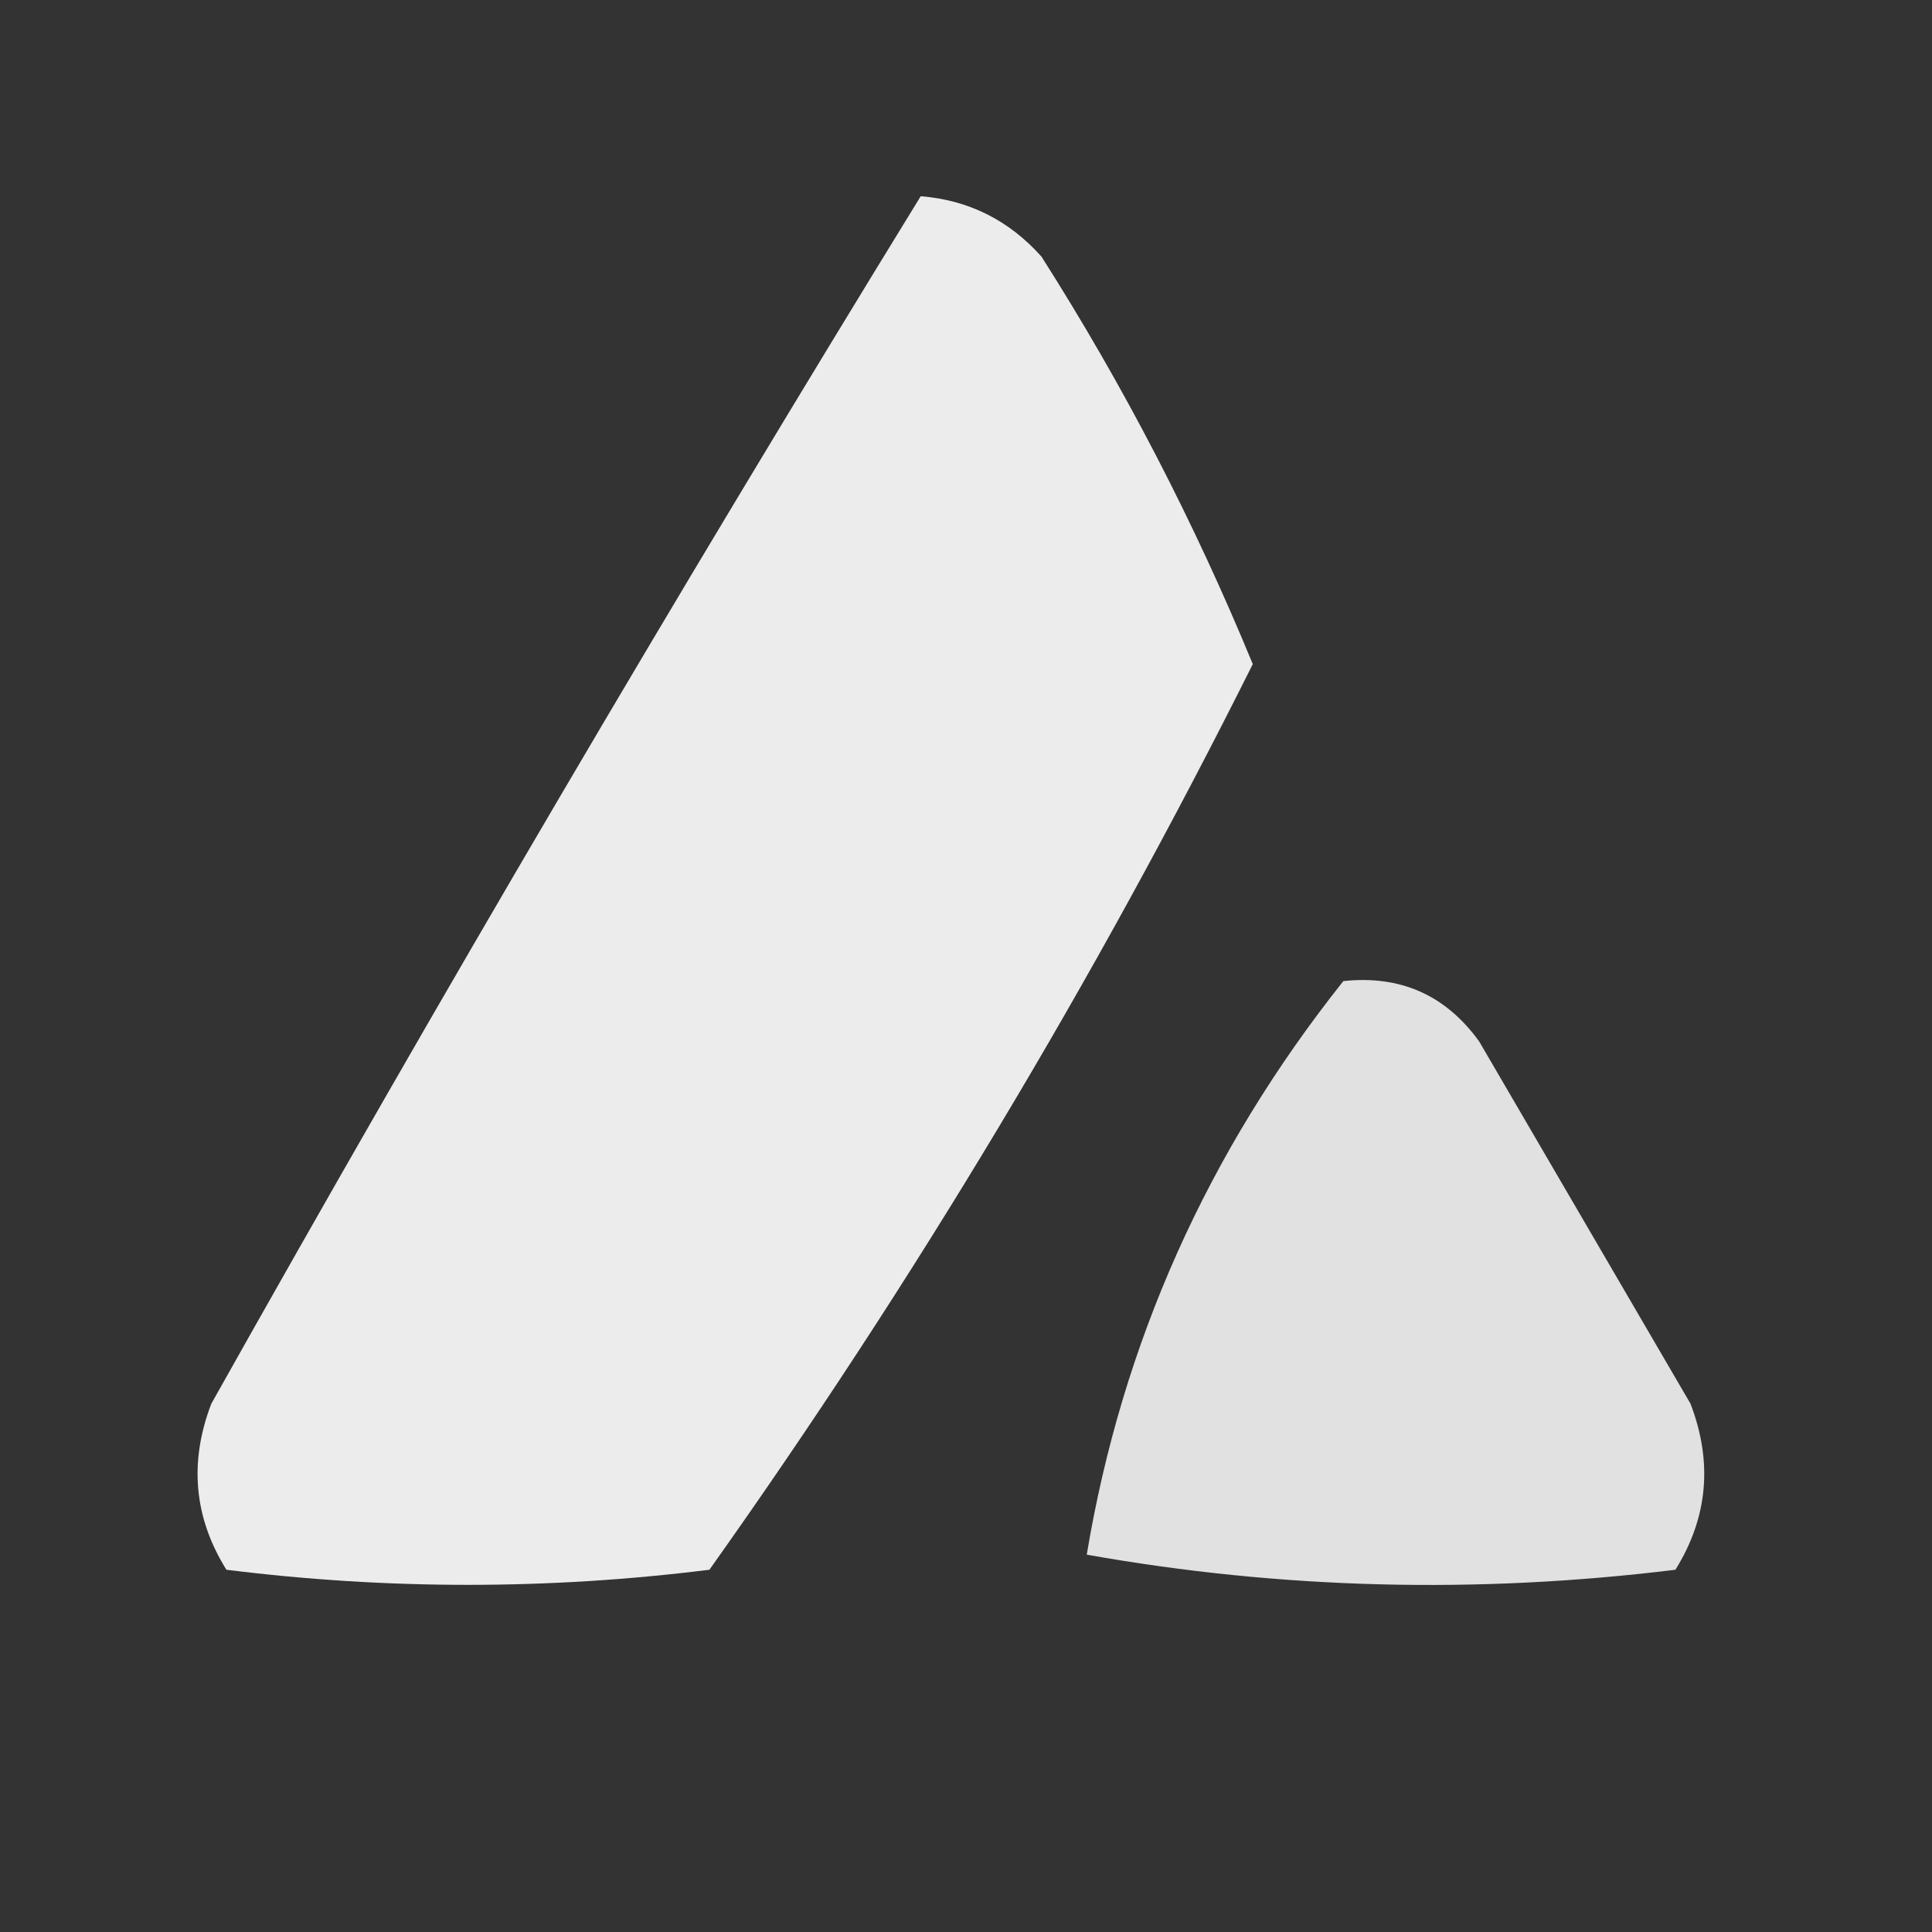
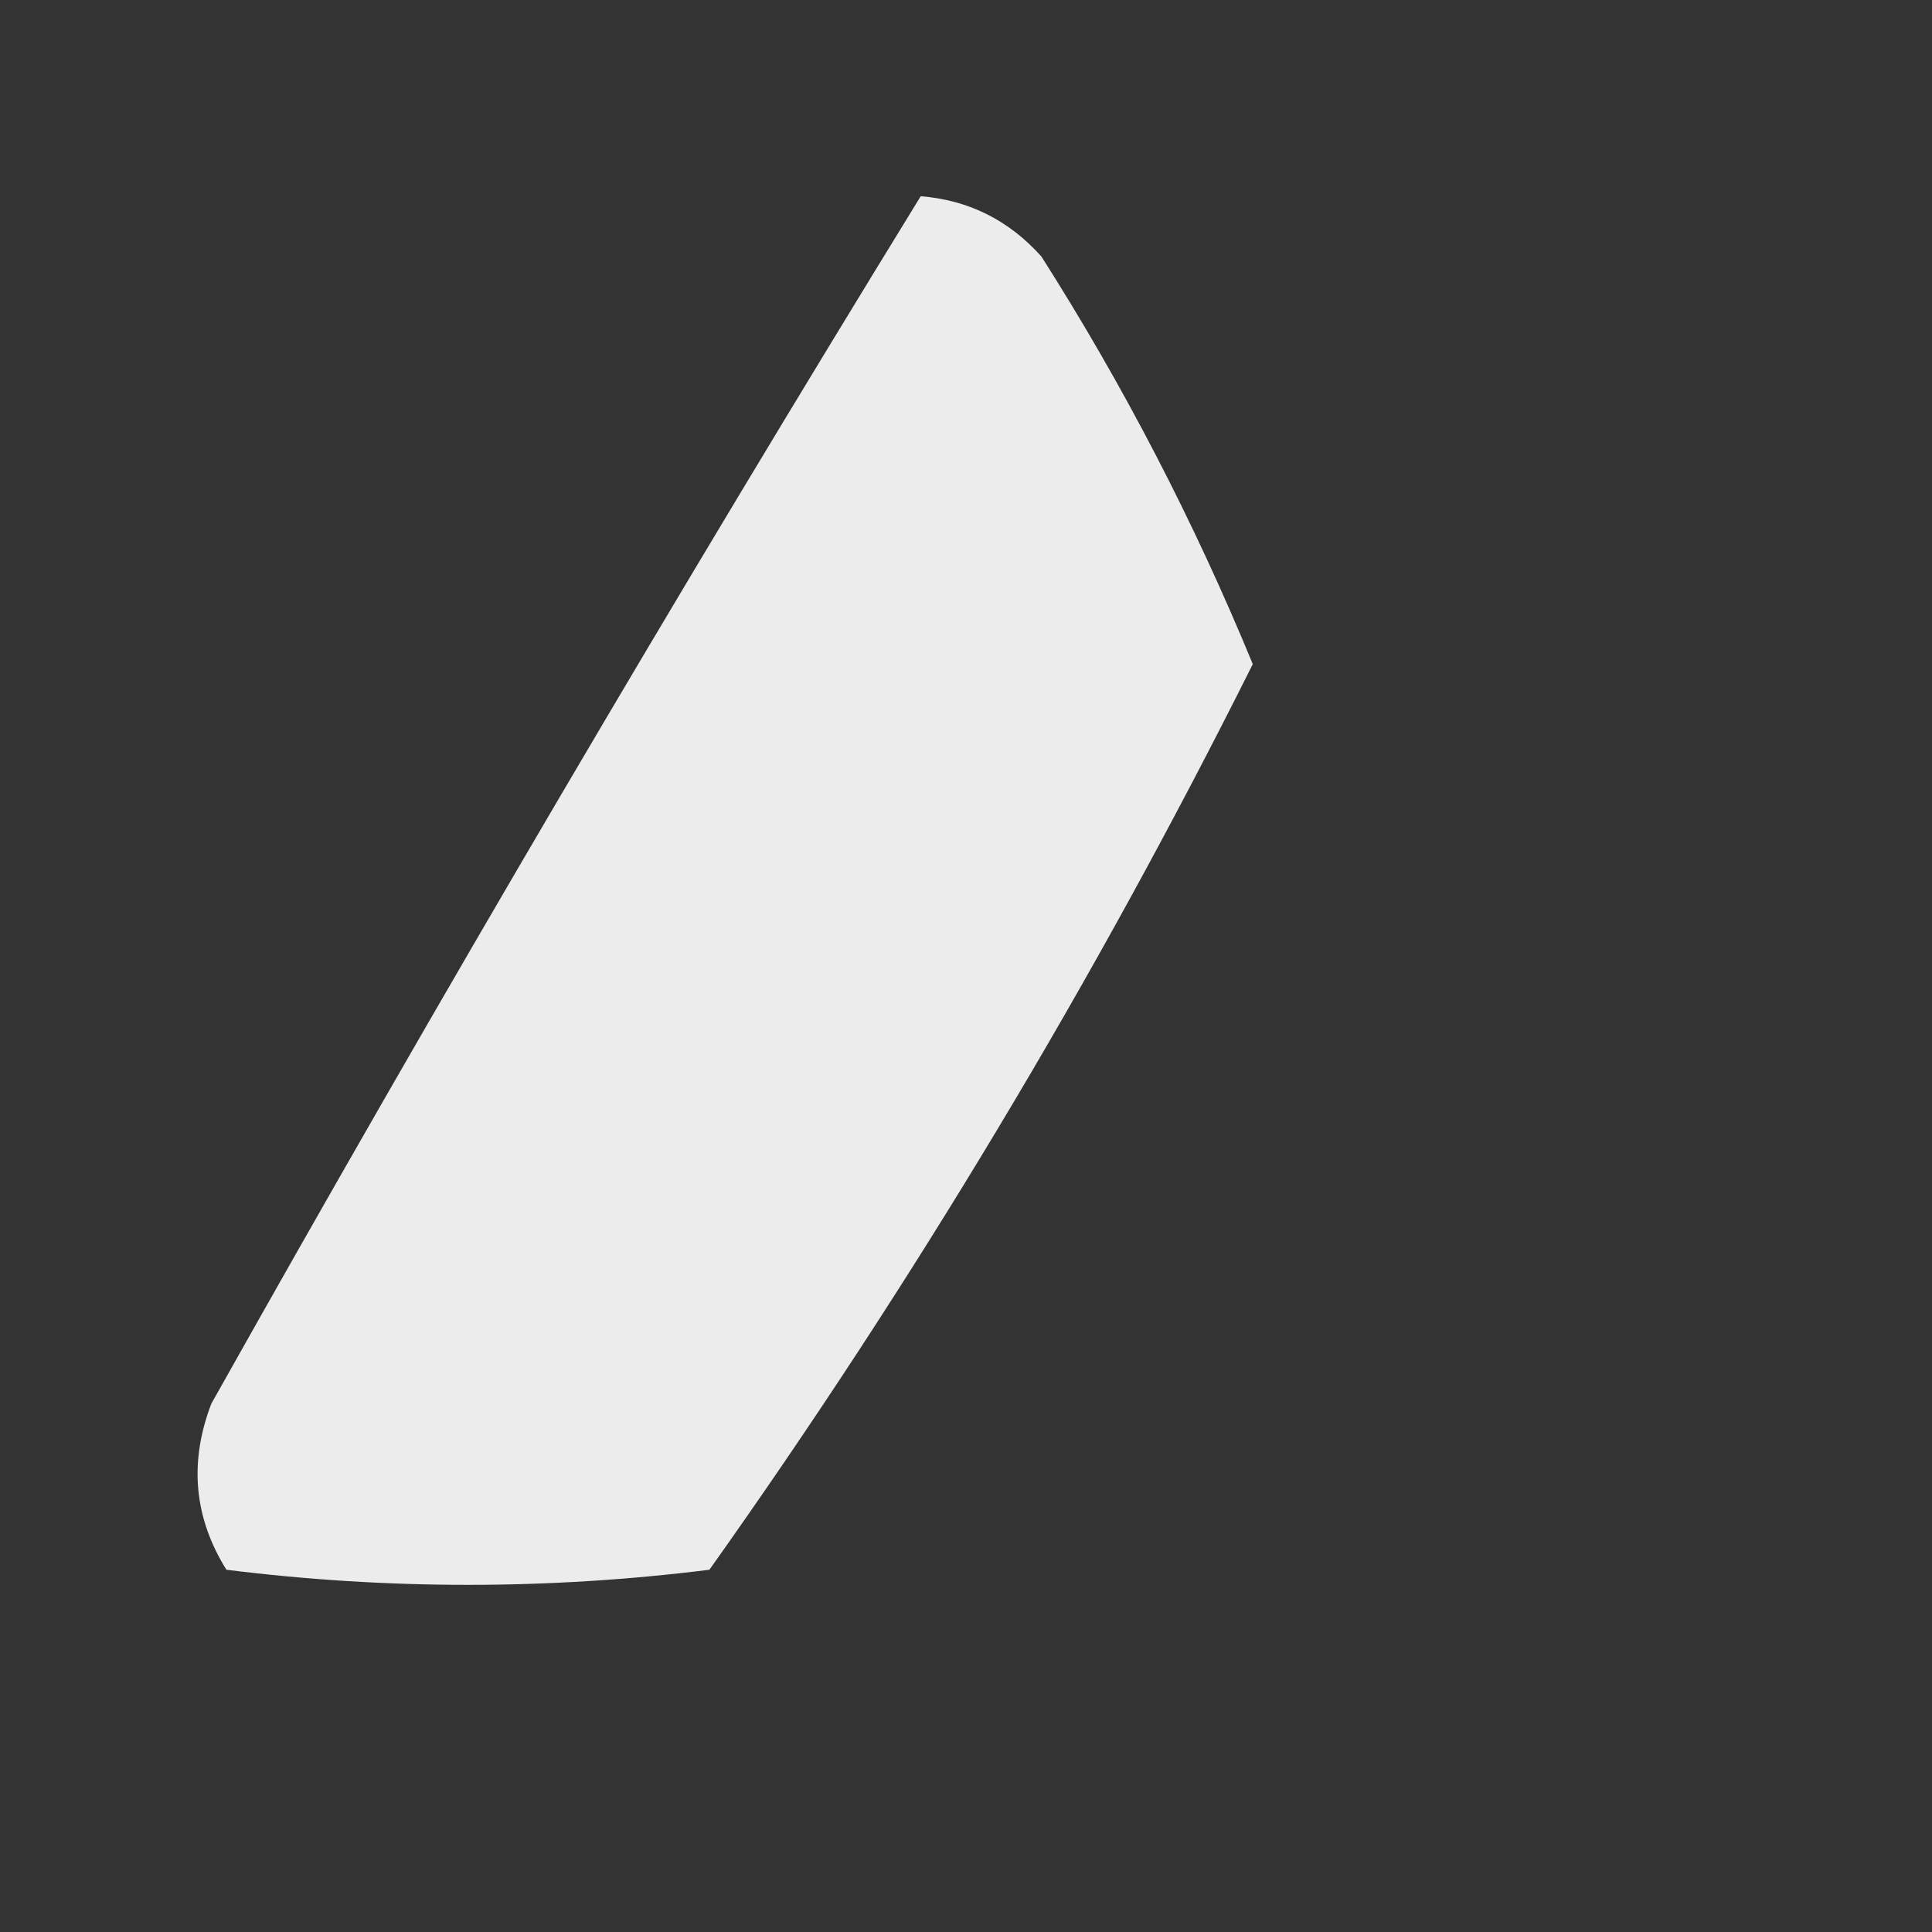
<svg xmlns="http://www.w3.org/2000/svg" version="1.1" width="64px" height="64px" style="shape-rendering:geometricPrecision; text-rendering:geometricPrecision; image-rendering:optimizeQuality; fill-rule:evenodd; clip-rule:evenodd">
  <rect width="100%" height="100%" fill="#333333" stroke="none" />
  <g>
    <path style="opacity:0.903" fill="#fefffe" d="M 30.5,6.5 C 32.09,6.628 33.423,7.295 34.5,8.5C 37.224,12.78 39.557,17.28 41.5,22C 36.261,32.481 30.261,42.481 23.5,52C 18.167,52.667 12.833,52.667 7.5,52C 6.424,50.274 6.257,48.441 7,46.5C 14.593,32.975 22.426,19.641 30.5,6.5 Z" />
  </g>
  <g>
-     <path style="opacity:0.851" fill="#fefffe" d="M 44.5,32.5 C 46.39,32.297 47.89,32.963 49,34.5C 51.333,38.5 53.667,42.5 56,46.5C 56.743,48.441 56.576,50.274 55.5,52C 48.918,52.81 42.418,52.643 36,51.5C 37.167,44.494 40,38.16 44.5,32.5 Z" />
-   </g>
+     </g>
</svg>